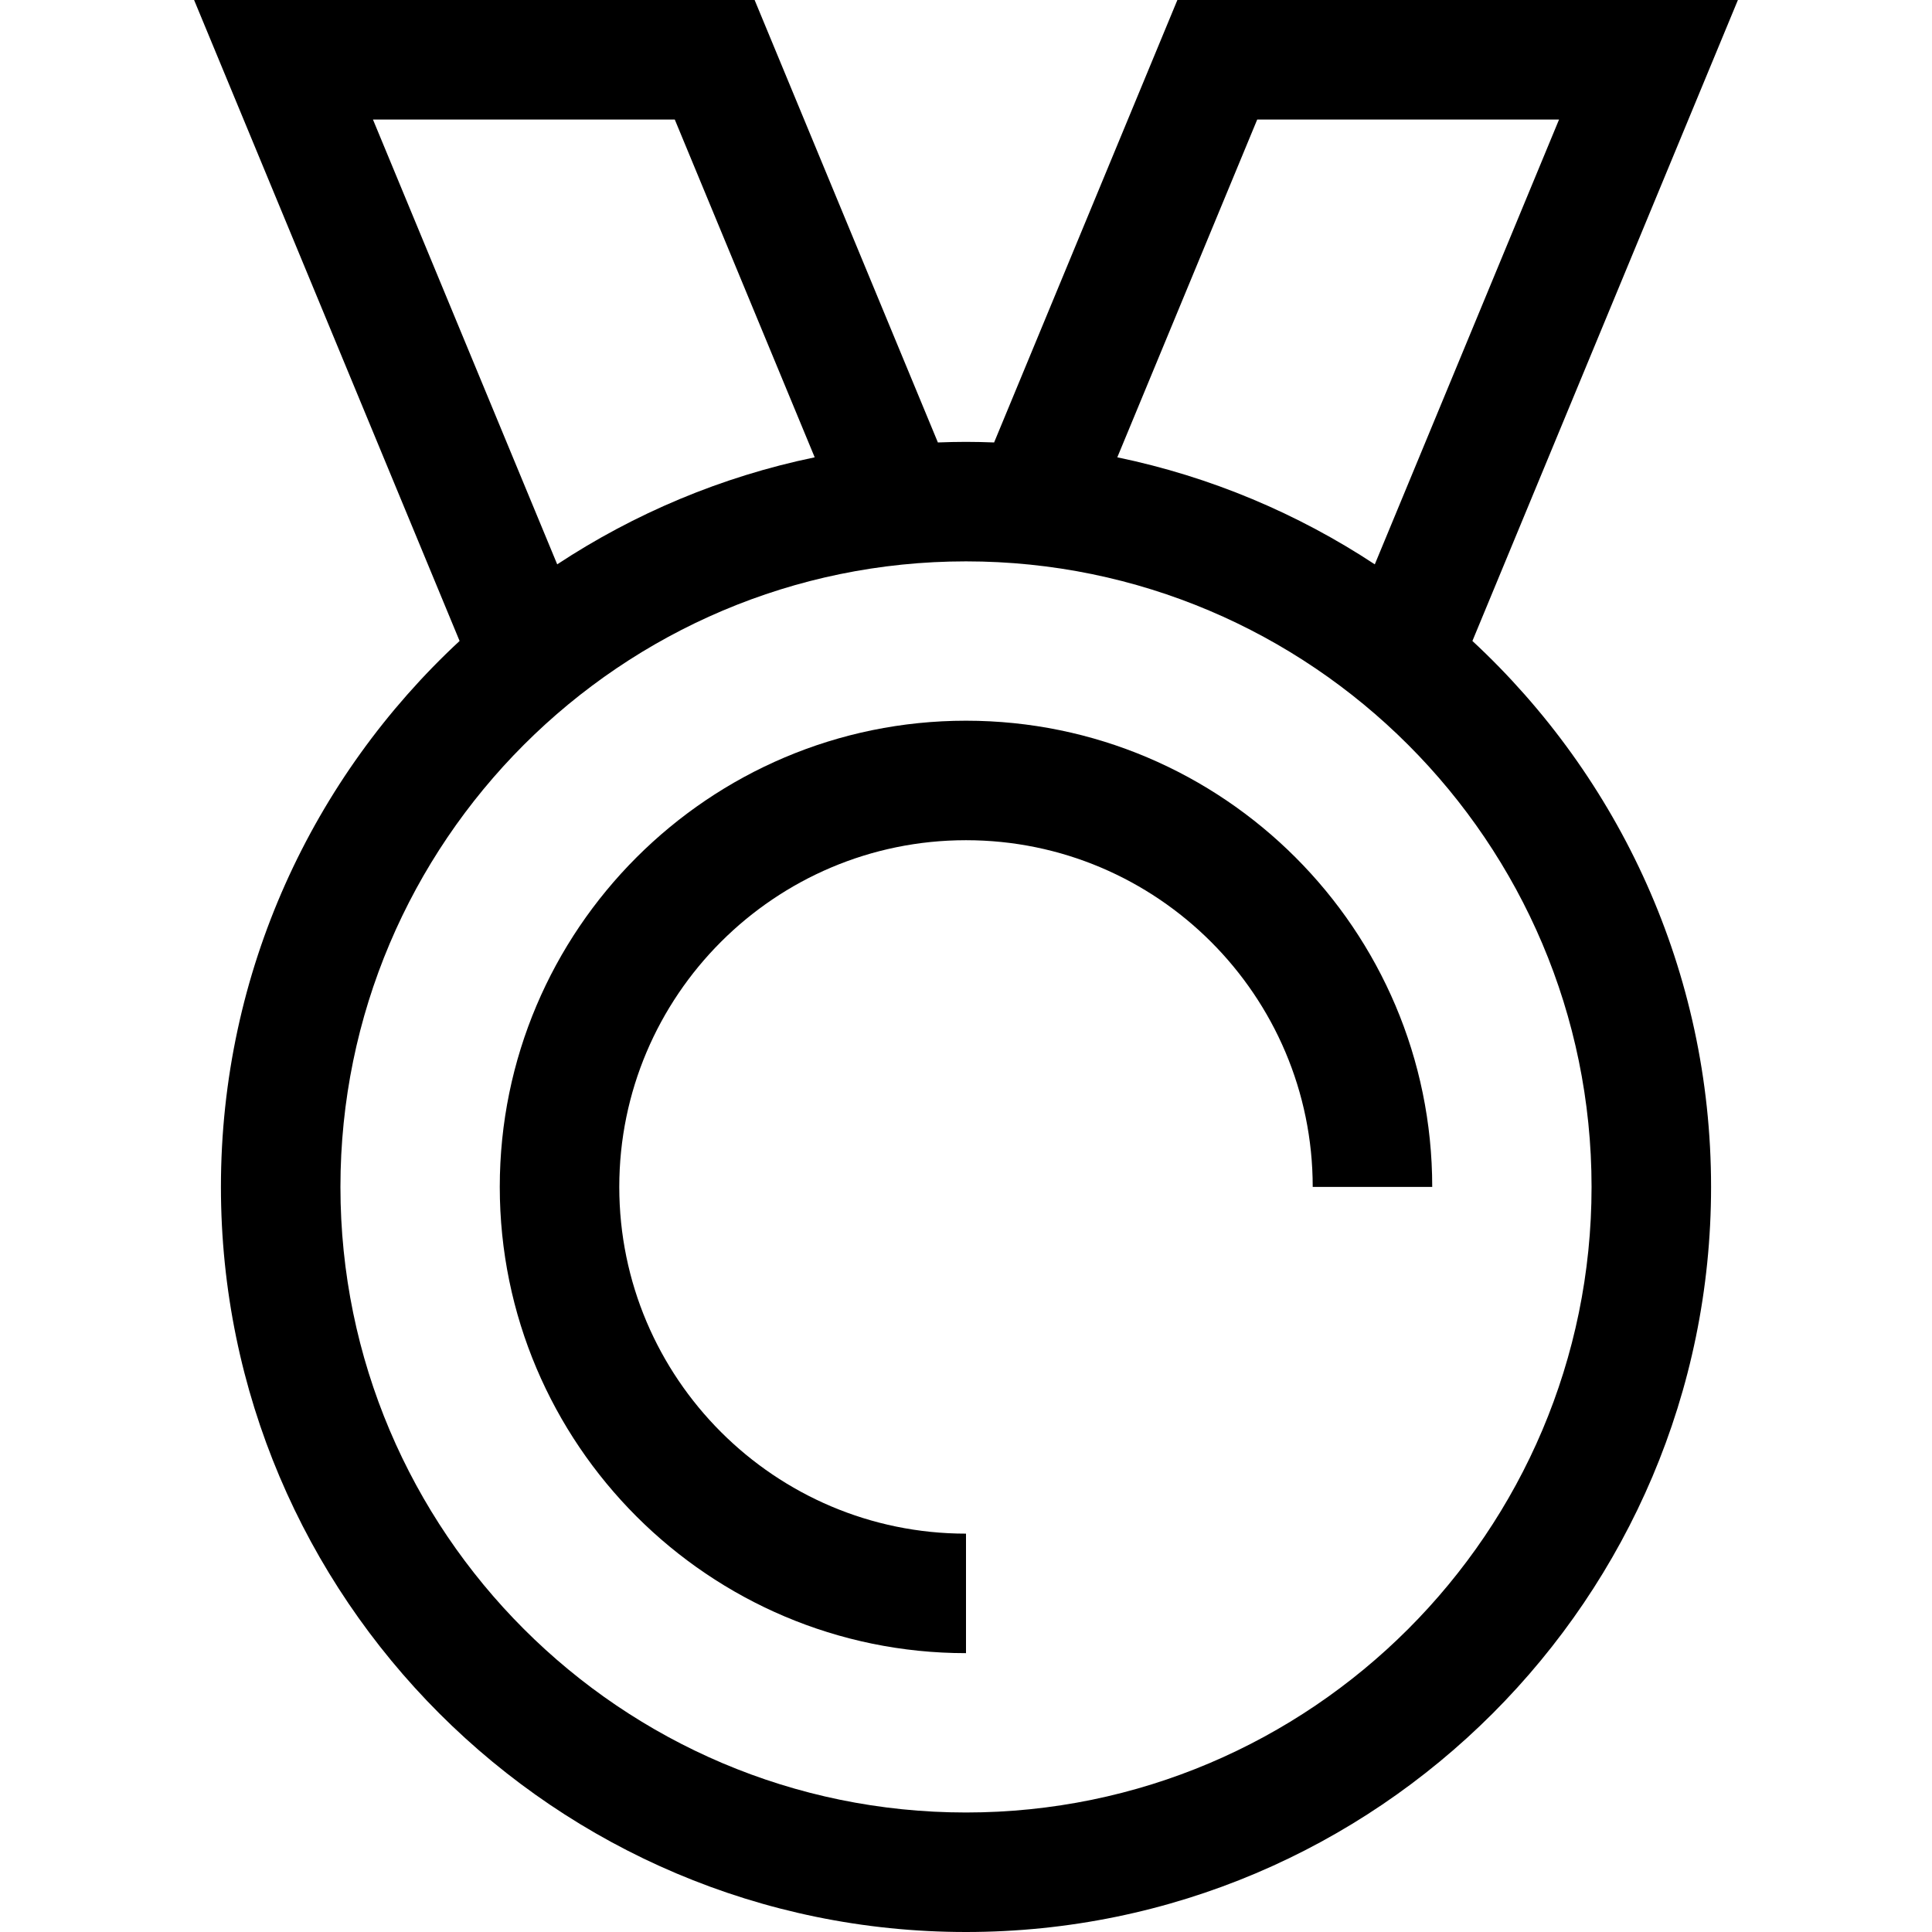
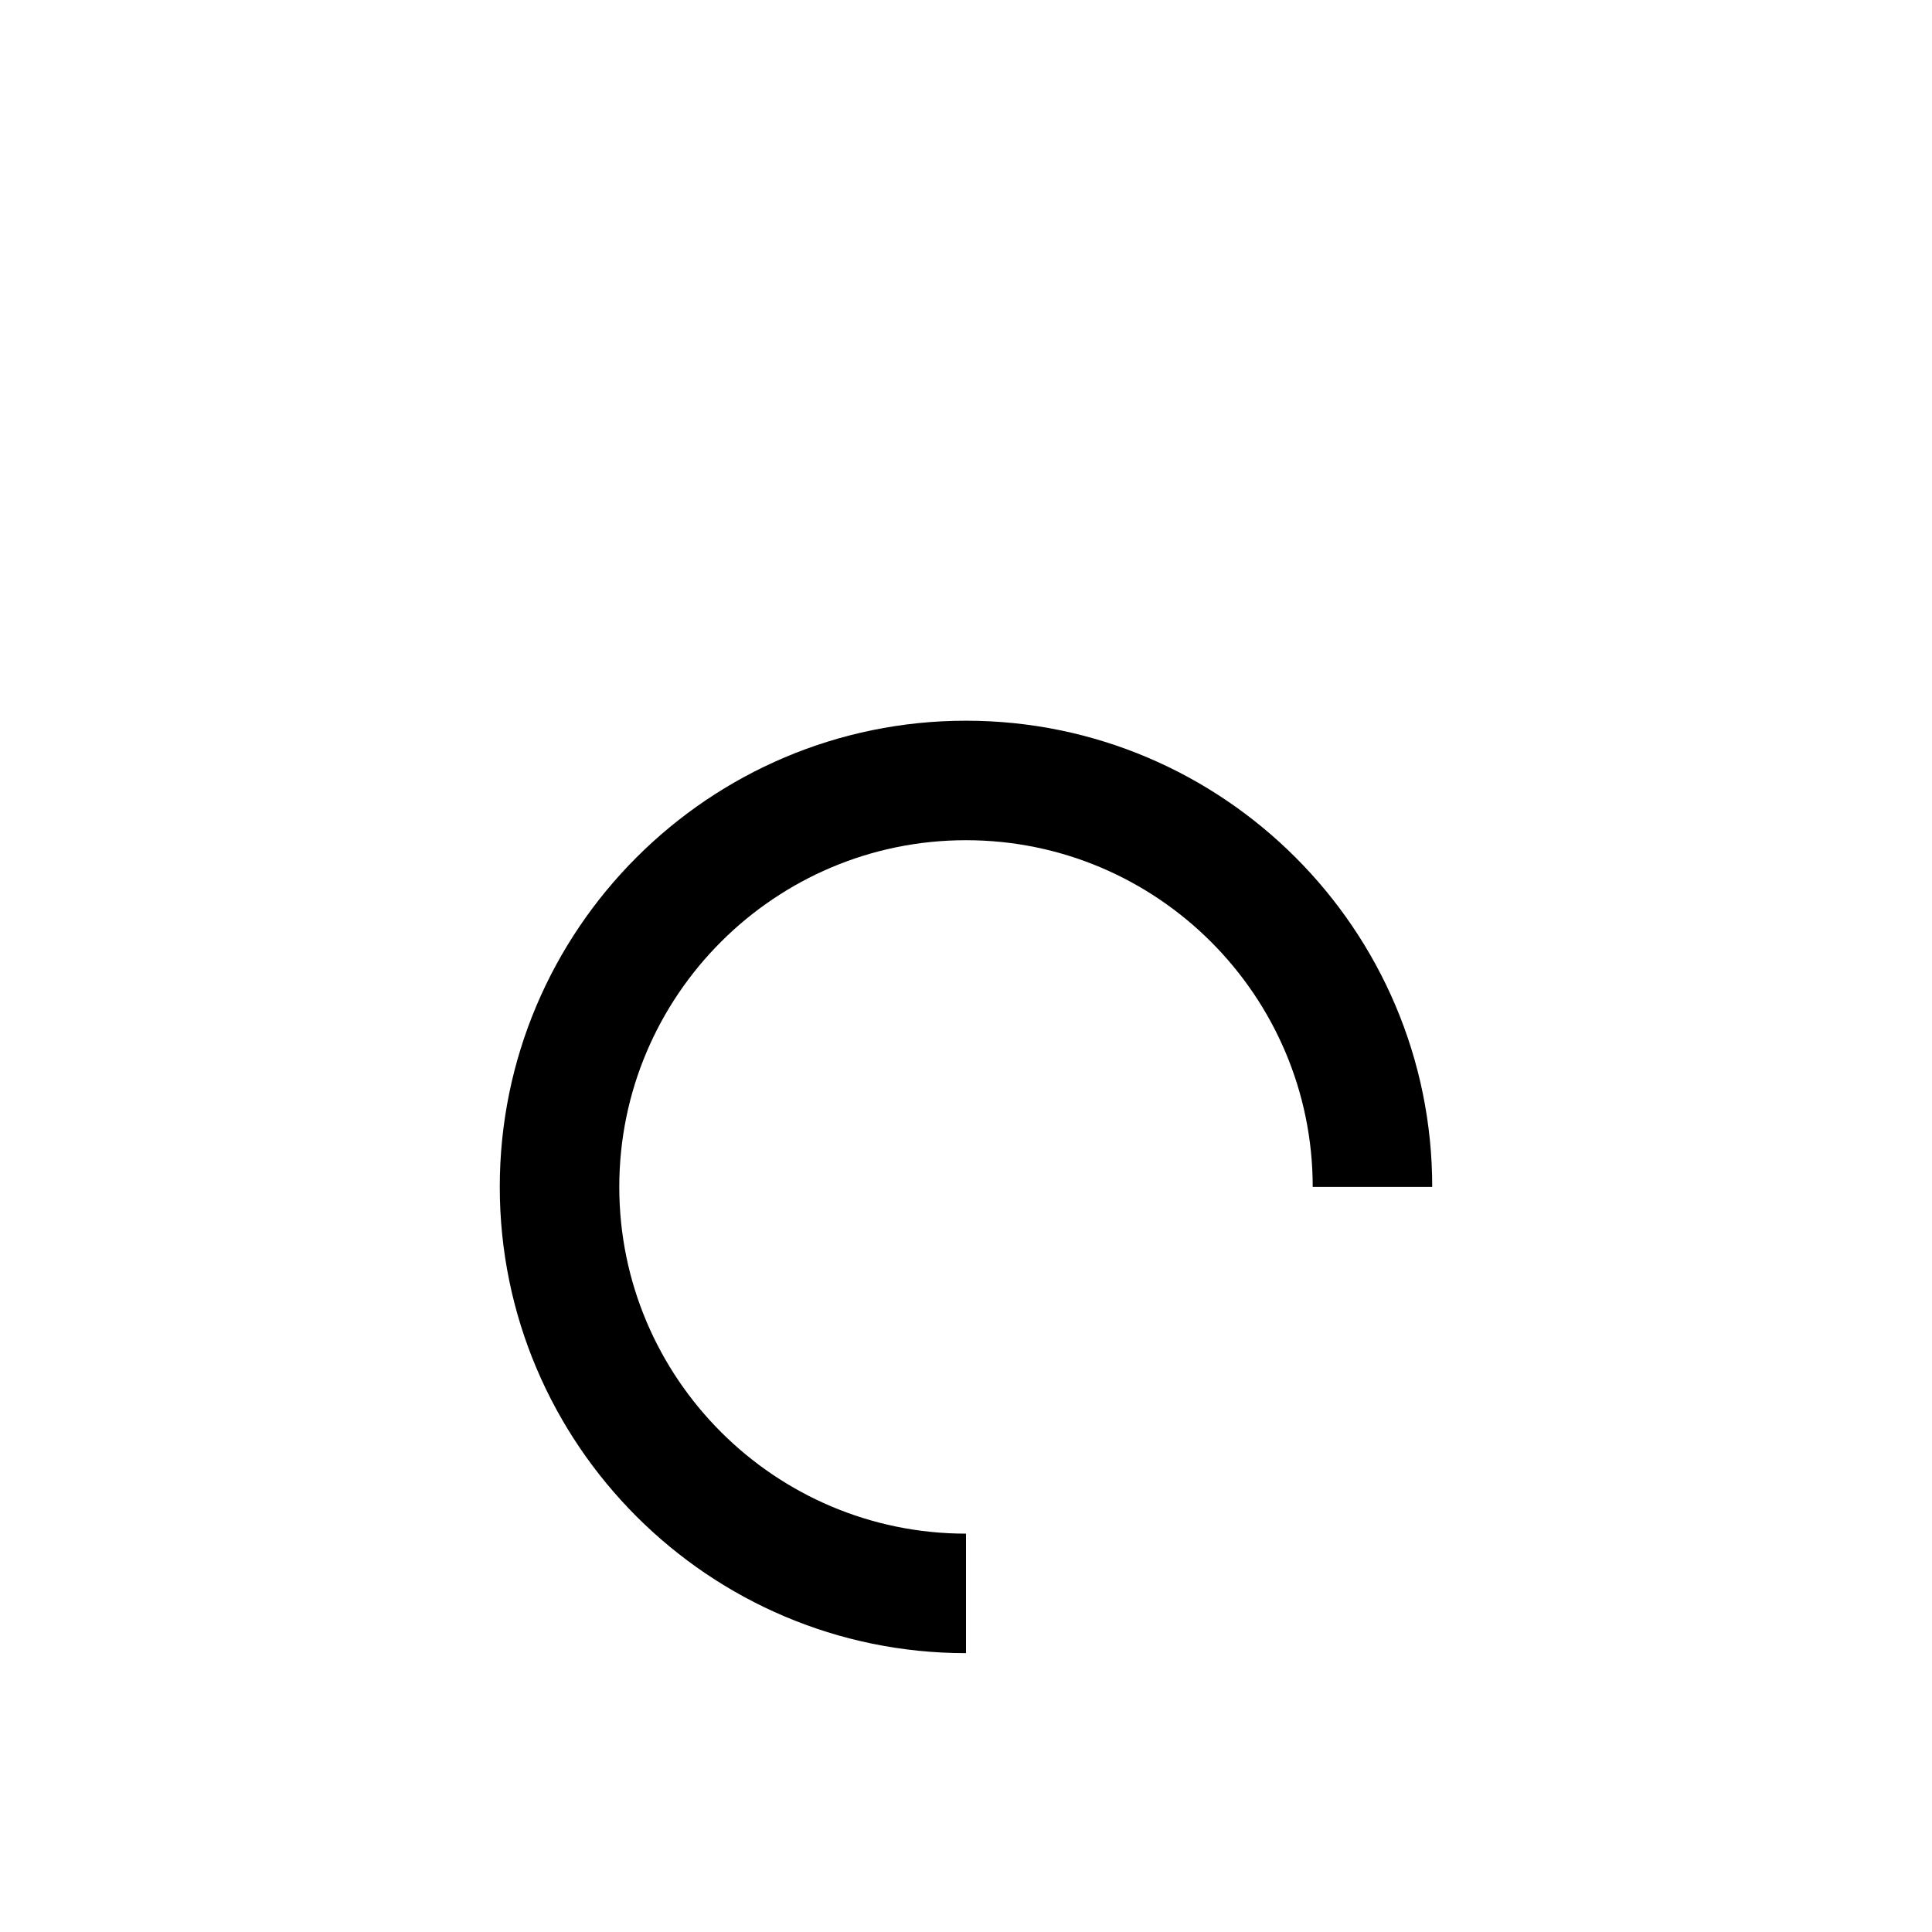
<svg xmlns="http://www.w3.org/2000/svg" version="1.1" id="Capa_1" x="0px" y="0px" viewBox="0 0 485 485" style="enable-background:new 0 0 485 485;" xml:space="preserve">
  <g>
    <path d="M242.5,180.923c-64.535,0-117.039,52.503-117.039,117.039S177.964,415,242.5,415v-30   c-47.993,0-87.039-39.045-87.039-87.039s39.045-87.039,87.039-87.039s87.038,39.045,87.038,87.039h30   C359.538,233.427,307.035,180.923,242.5,180.923z" />
-     <path d="M369.627,160.905L436.276,0L295.564,0L249.558,111.07c-2.343-0.087-4.694-0.147-7.058-0.147   c-2.364,0-4.714,0.059-7.058,0.147L189.436,0L48.725,0l66.648,160.904c-36.825,34.181-59.912,82.971-59.912,137.058   C55.461,401.095,139.366,485,242.5,485c103.133,0,187.038-83.905,187.038-187.039C429.538,243.875,406.452,195.086,369.627,160.905   z M315.609,30l75.769,0l-46.256,111.671c-19.353-12.751-41.197-22.013-64.638-26.868L315.609,30z M93.623,30l75.767,0   l35.127,84.803c-23.441,4.855-45.285,14.117-64.638,26.867L93.623,30z M242.5,455c-86.591,0-157.039-70.447-157.039-157.039   S155.908,140.923,242.5,140.923c86.591,0,157.038,70.447,157.038,157.039S329.09,455,242.5,455z" />
  </g>
  <g>
</g>
  <g>
</g>
  <g>
</g>
  <g>
</g>
  <g>
</g>
  <g>
</g>
  <g>
</g>
  <g>
</g>
  <g>
</g>
  <g>
</g>
  <g>
</g>
  <g>
</g>
  <g>
</g>
  <g>
</g>
  <g>
</g>
</svg>